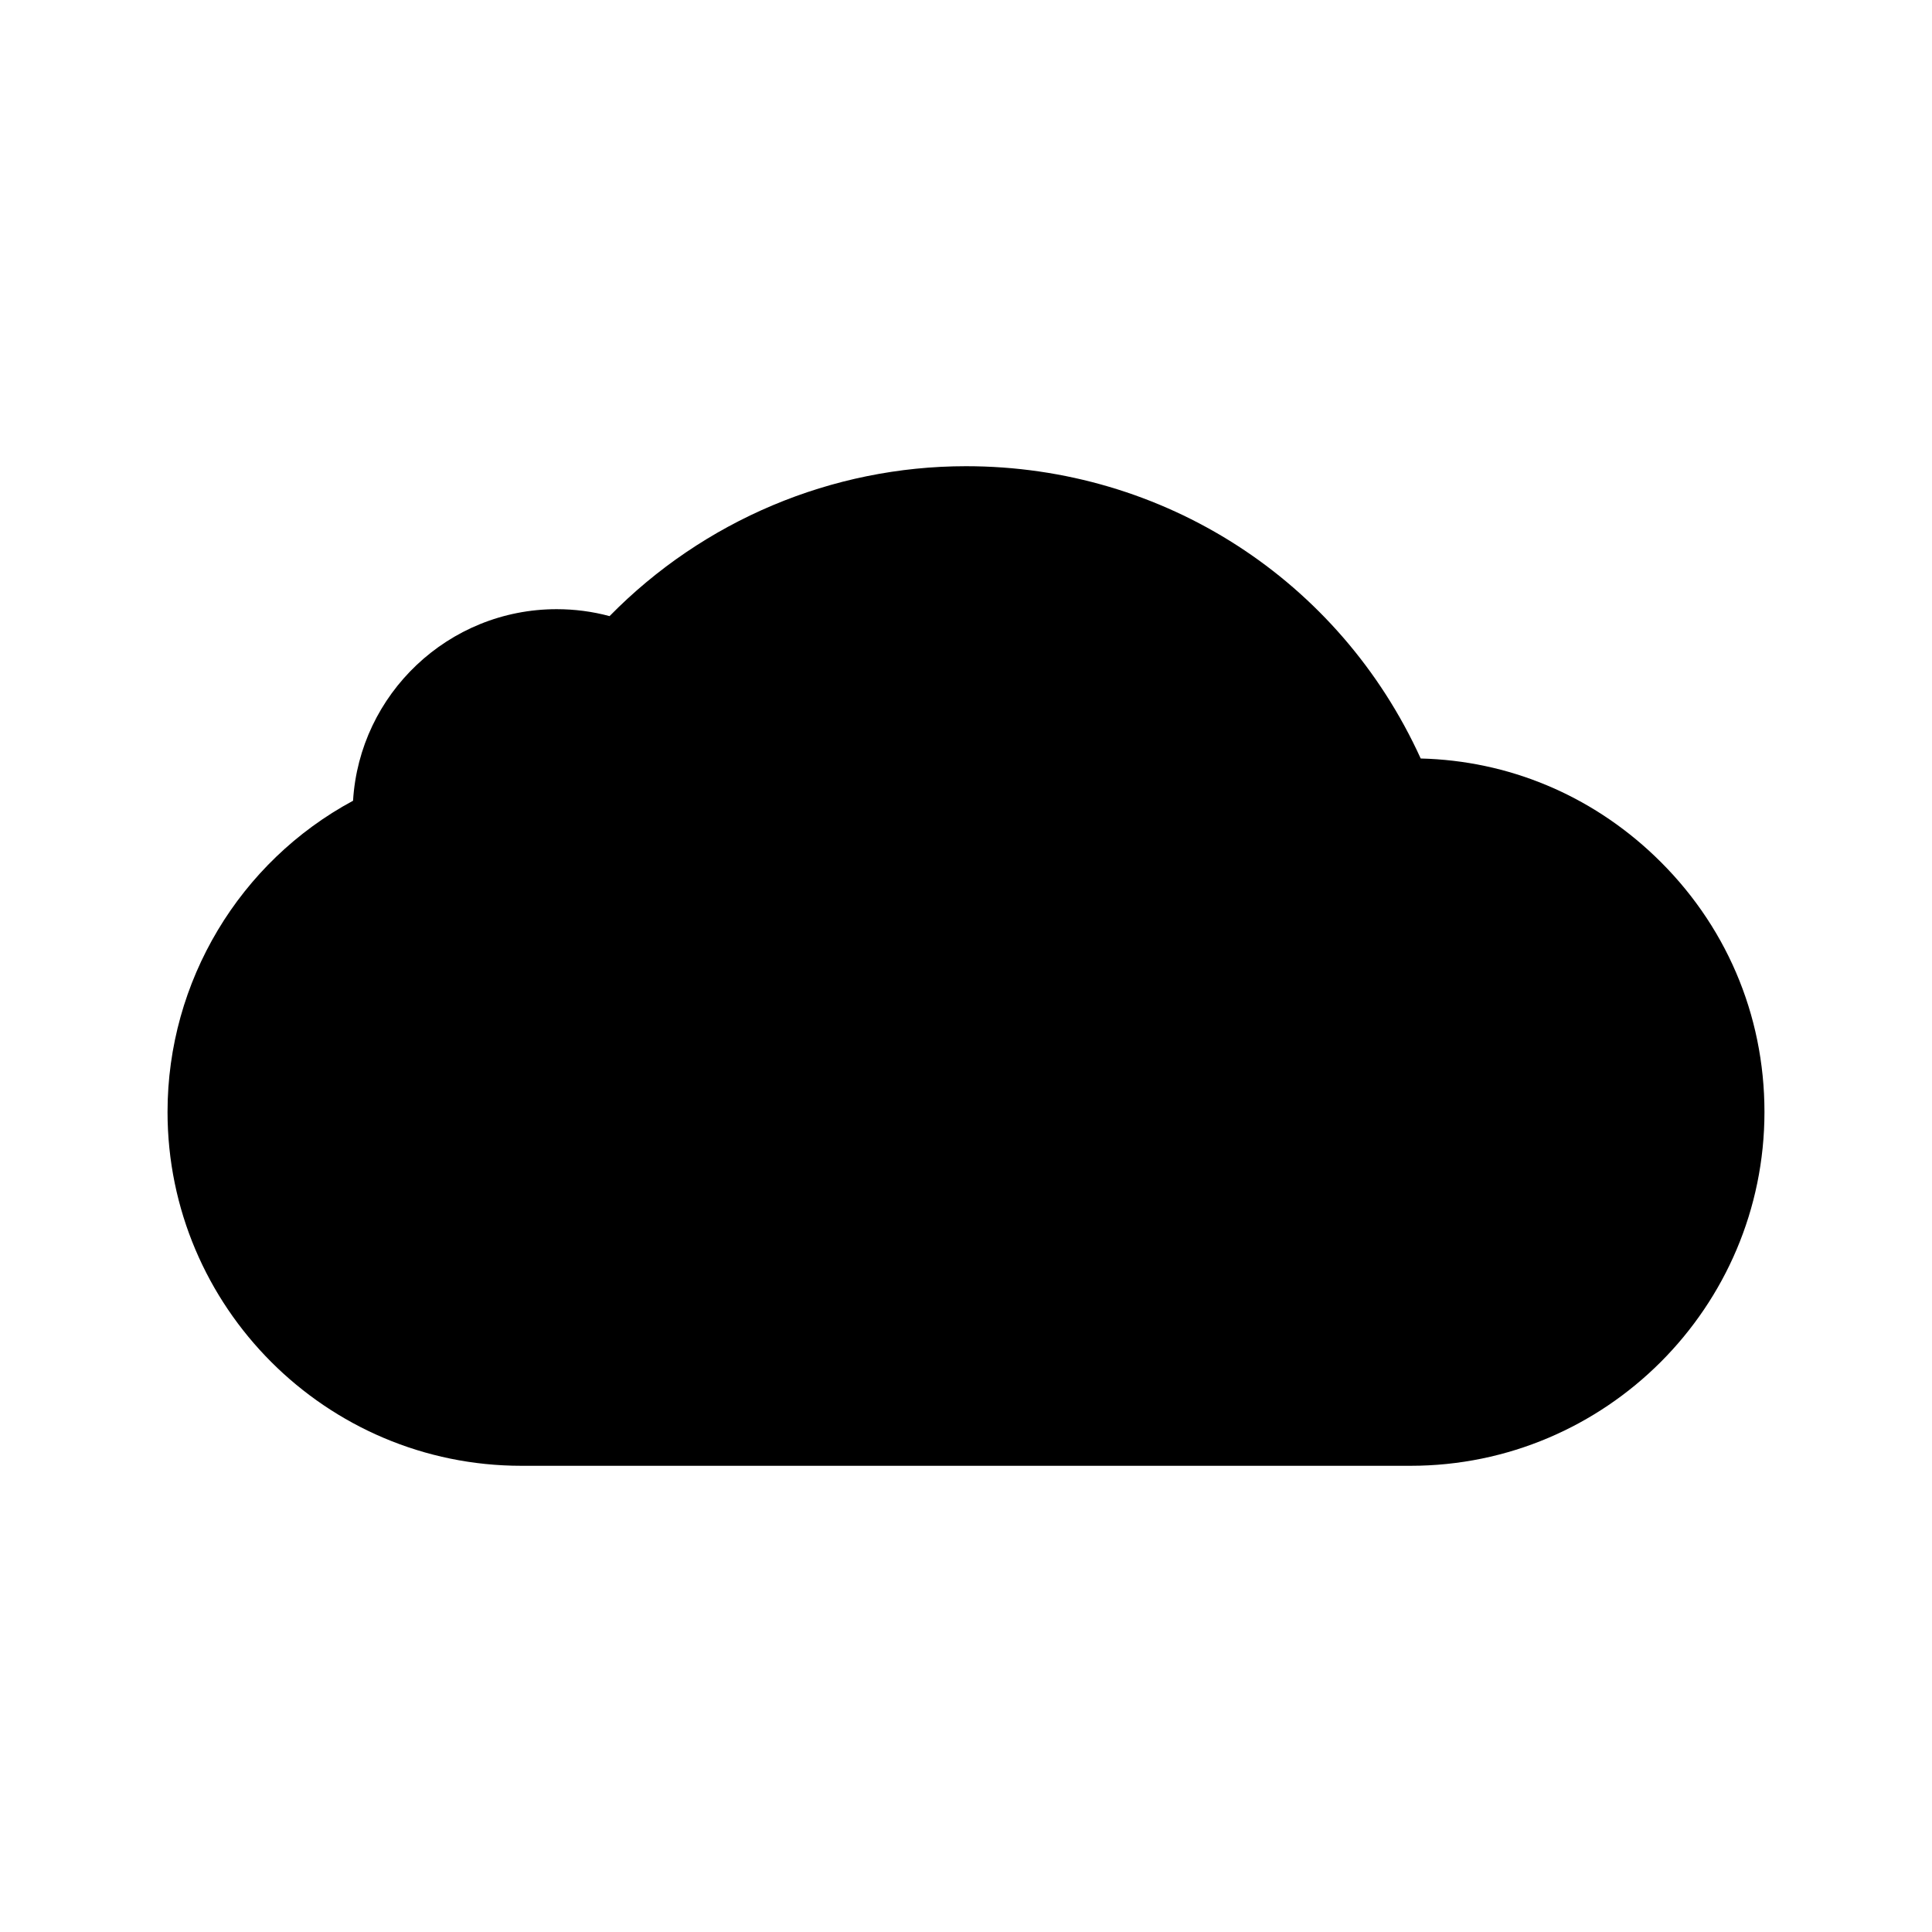
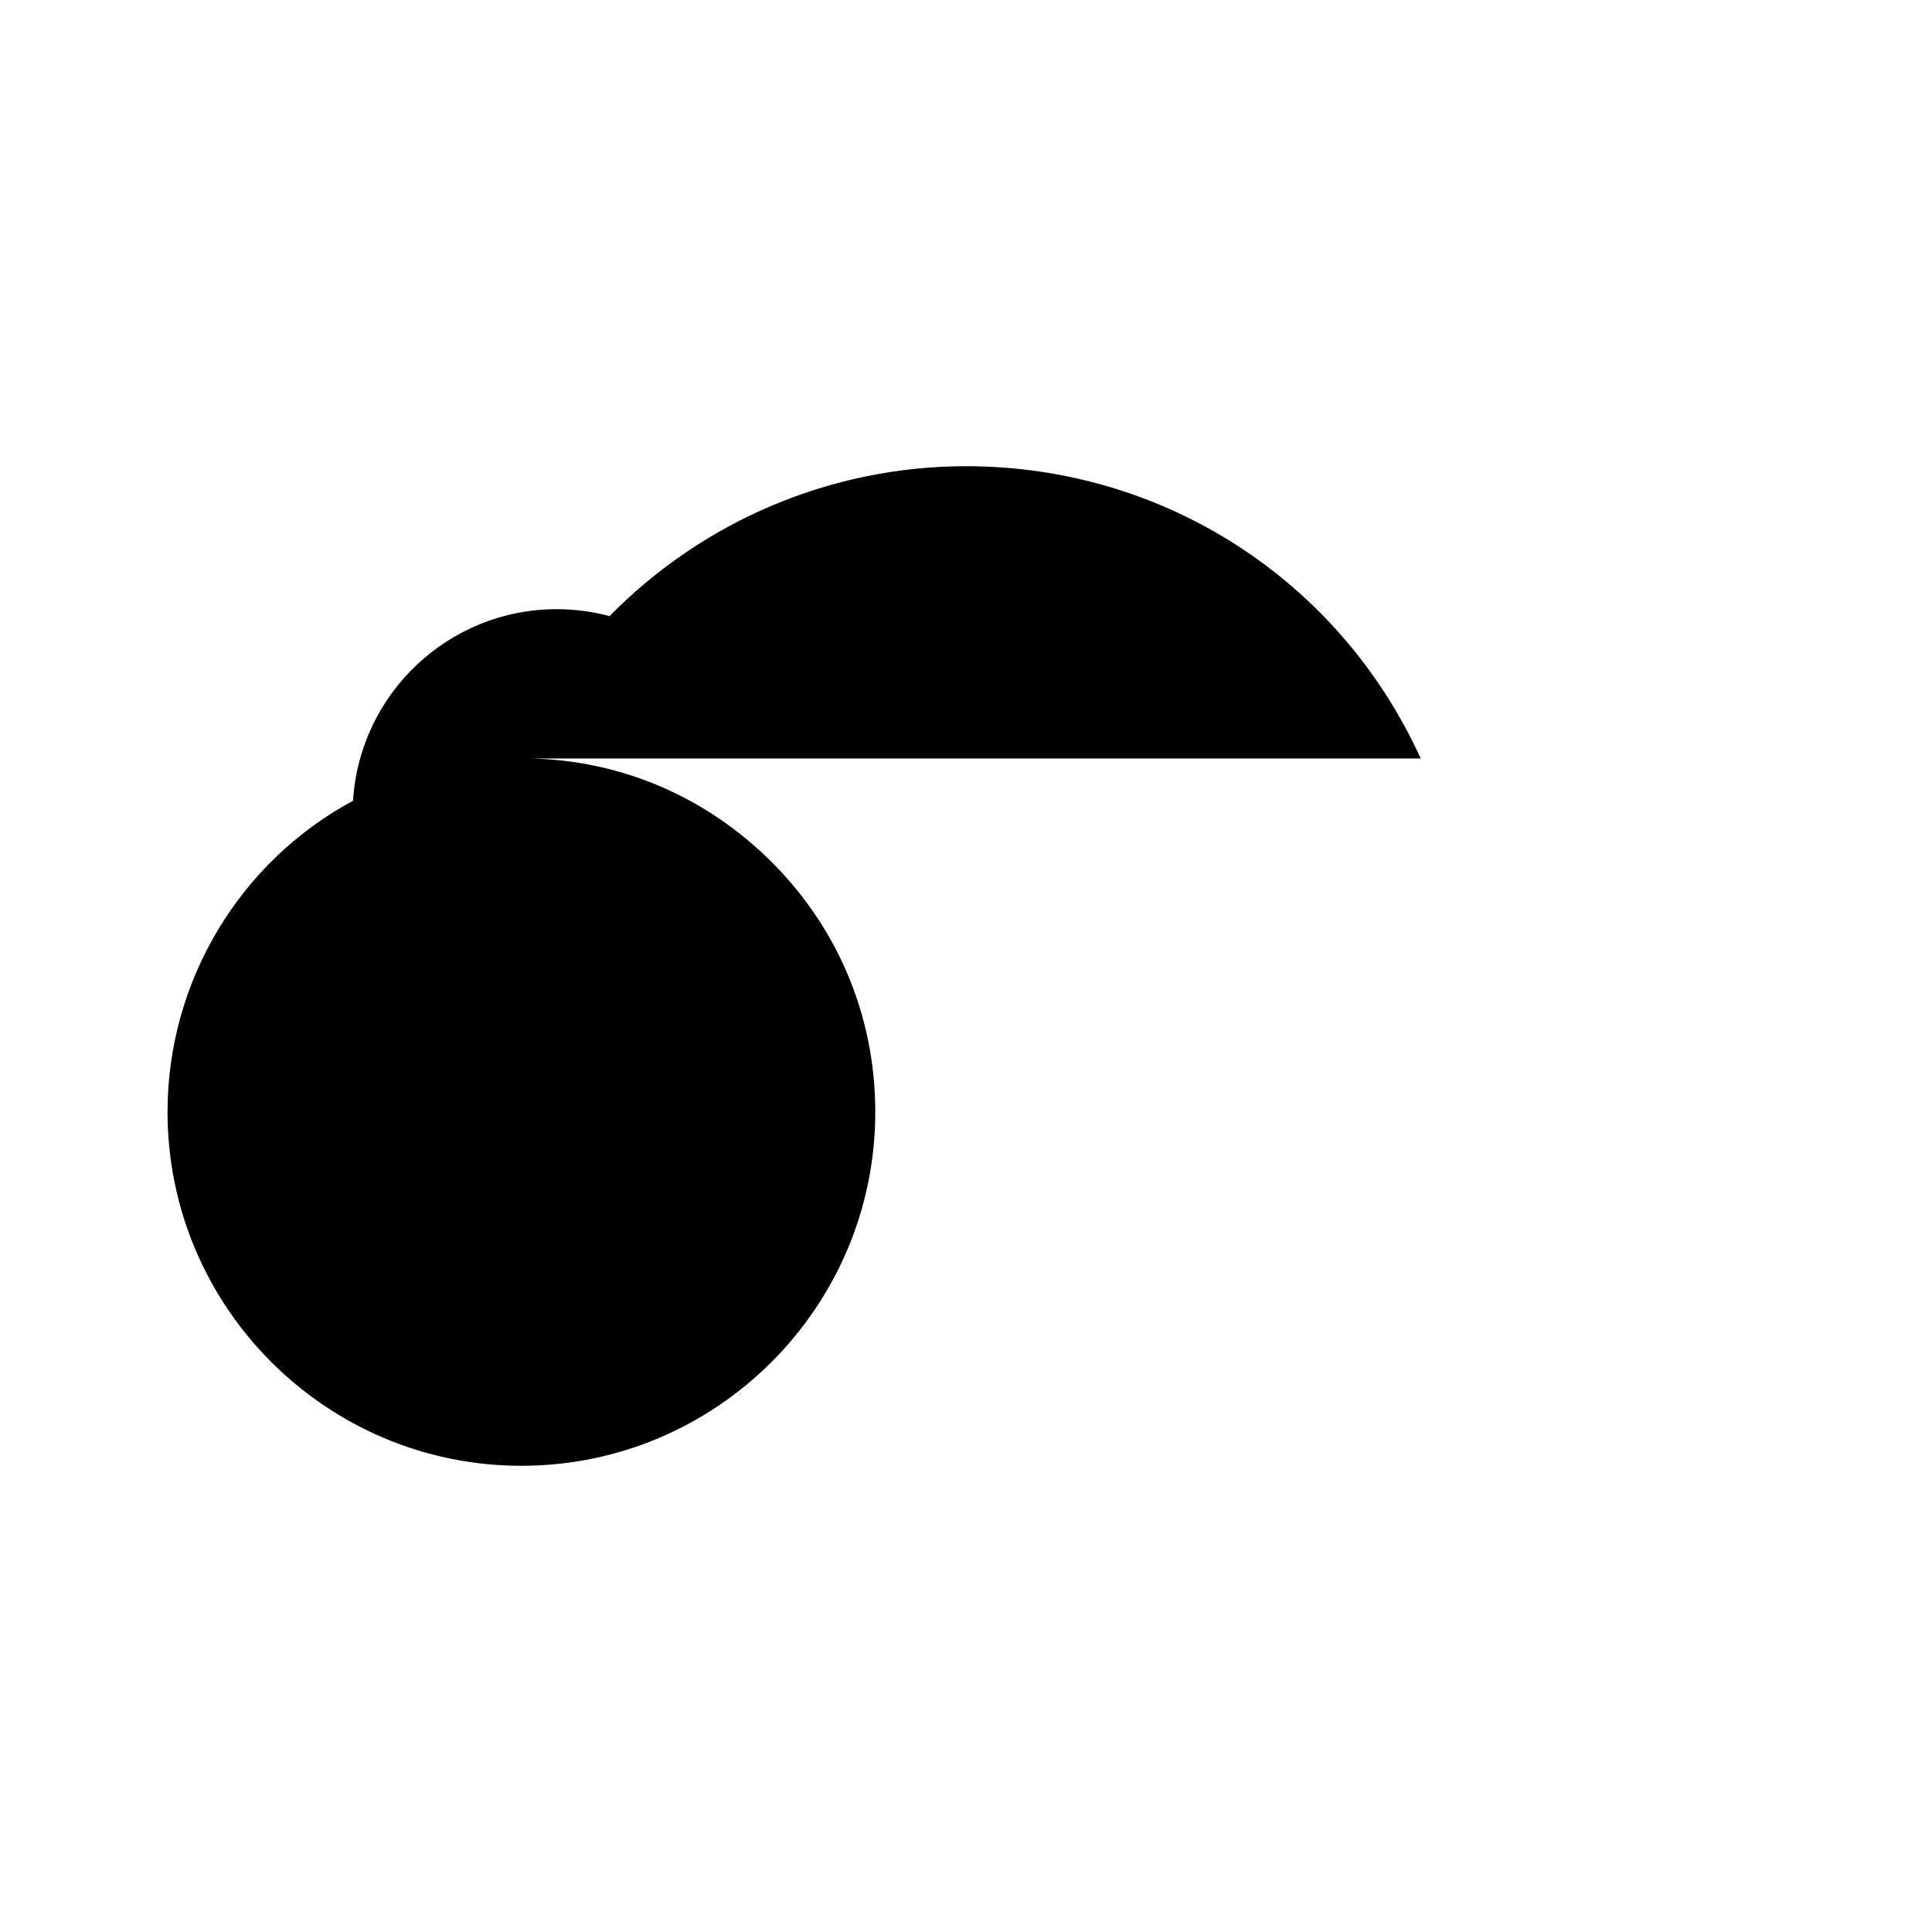
<svg xmlns="http://www.w3.org/2000/svg" fill="#000000" width="800px" height="800px" version="1.1" viewBox="144 144 512 512">
-   <path d="m520.5 345.01c-21.52-47.281-68.078-77.461-120.5-77.461-35.555 0-69.602 14.398-94.461 39.73-4.551-1.223-9.234-1.84-14.008-1.84-28.703 0-52.254 22.48-53.969 50.766-30.07 16.188-49.164 47.859-49.164 82.469 0 51.703 42.066 93.777 93.777 93.777h235.64c51.719 0 93.785-42.074 93.785-93.777 0-25.887-10.352-49.992-29.152-67.875-17.031-16.203-38.805-25.219-61.949-25.789z" />
+   <path d="m520.5 345.01c-21.52-47.281-68.078-77.461-120.5-77.461-35.555 0-69.602 14.398-94.461 39.73-4.551-1.223-9.234-1.84-14.008-1.84-28.703 0-52.254 22.48-53.969 50.766-30.07 16.188-49.164 47.859-49.164 82.469 0 51.703 42.066 93.777 93.777 93.777c51.719 0 93.785-42.074 93.785-93.777 0-25.887-10.352-49.992-29.152-67.875-17.031-16.203-38.805-25.219-61.949-25.789z" />
</svg>